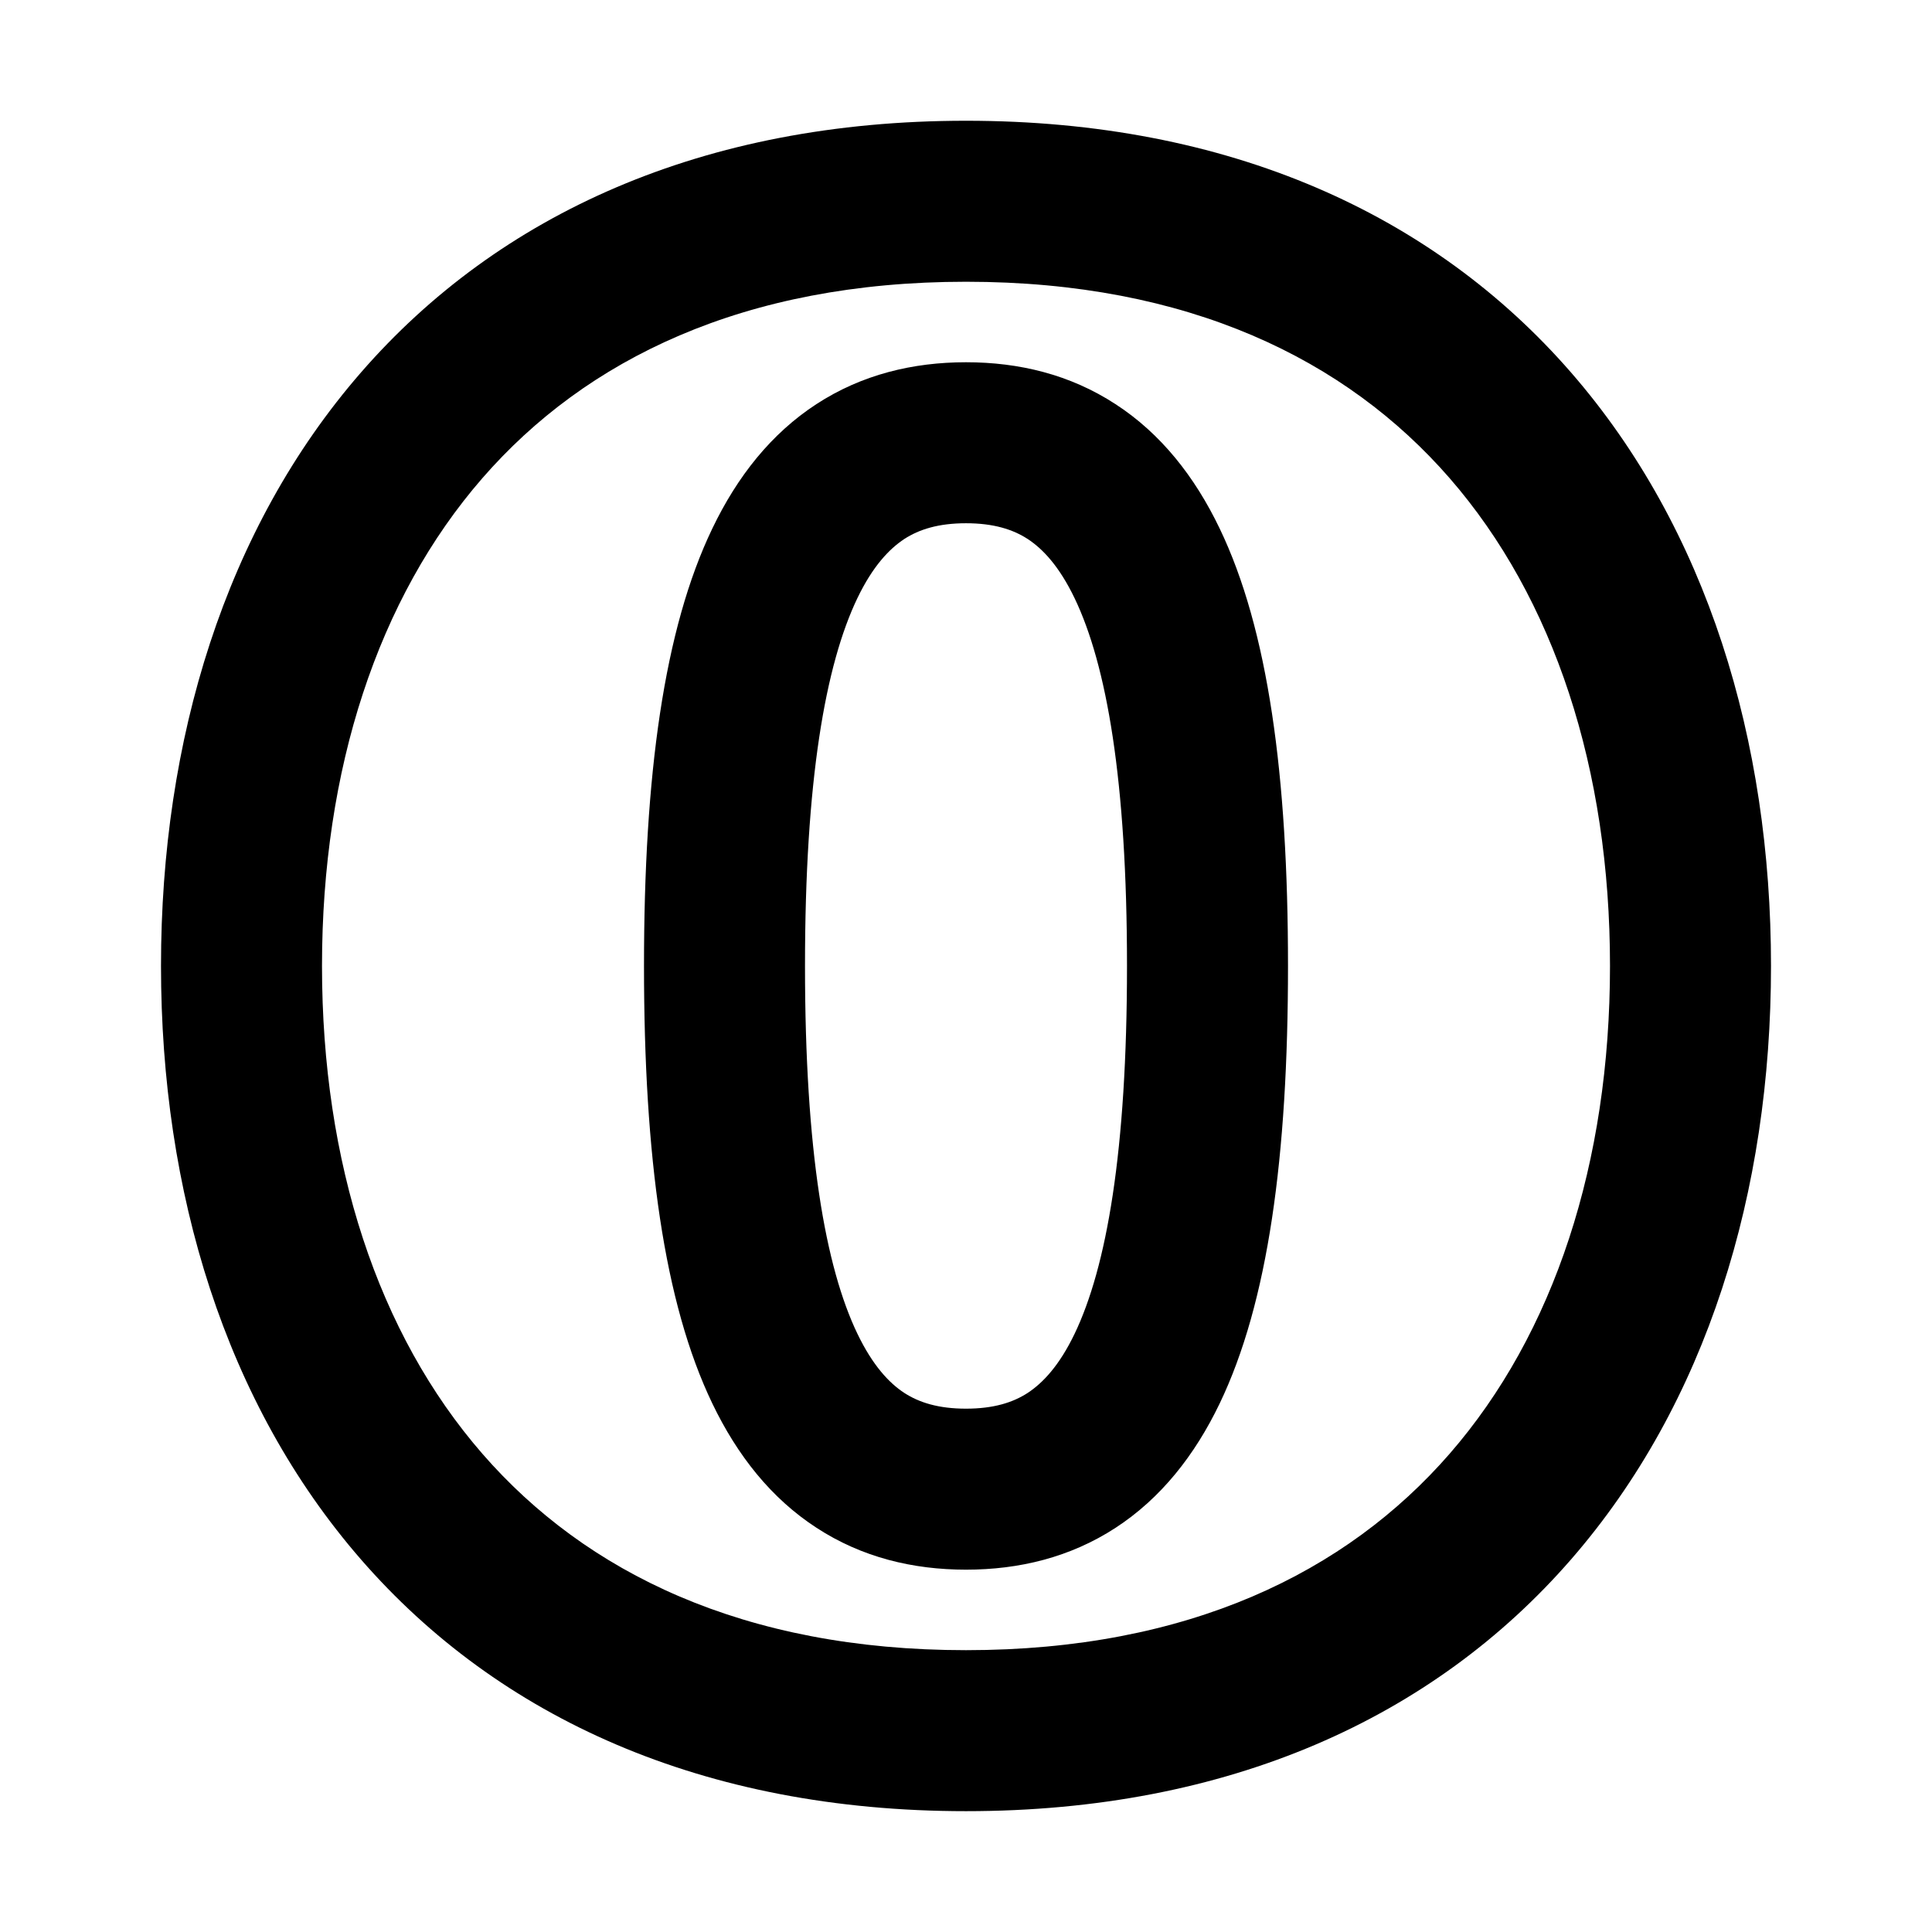
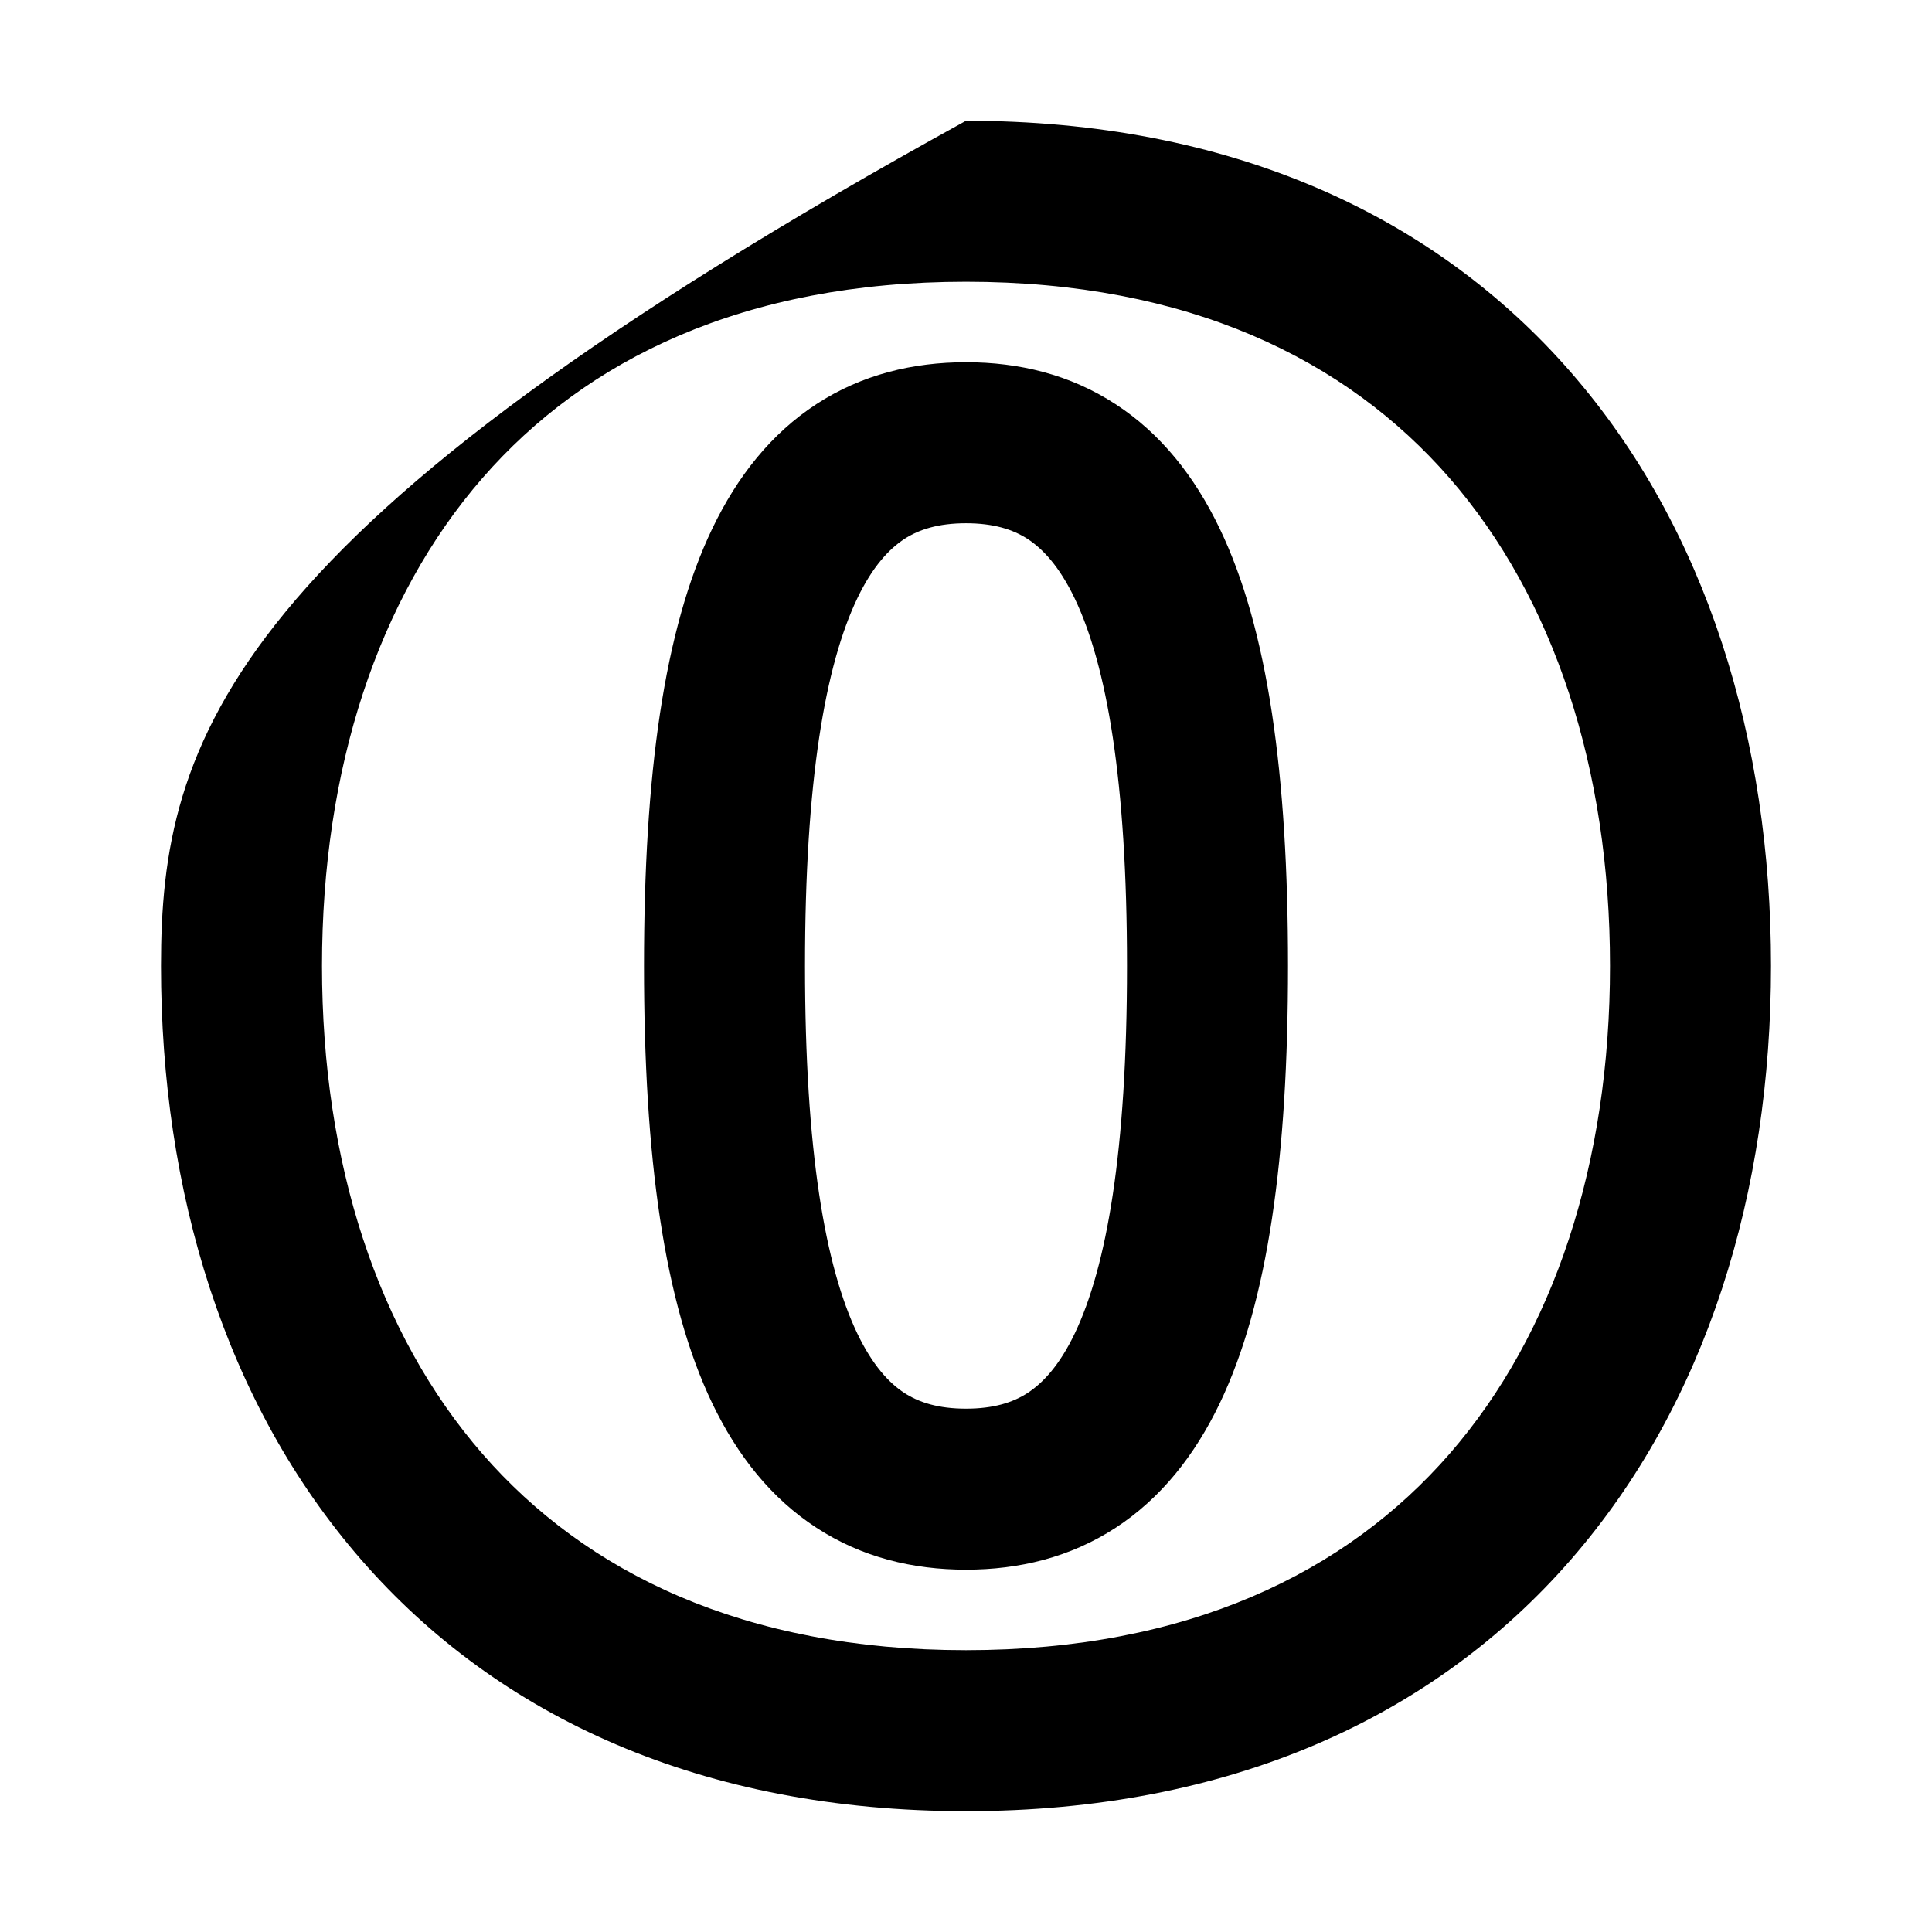
<svg xmlns="http://www.w3.org/2000/svg" width="24" height="24" viewBox="0 0 24 24" fill="none">
-   <path fill-rule="evenodd" clip-rule="evenodd" d="M4 11.999C4 9.556 4.692 7.434 5.993 5.939C7.277 4.464 9.24 3.5 12 3.5C14.761 3.5 16.723 4.464 18.007 5.939C19.308 7.434 20 9.556 20 11.999C20 14.443 19.308 16.565 18.007 18.06C16.723 19.535 14.76 20.499 12 20.499C9.239 20.499 7.277 19.535 5.993 18.06C4.692 16.565 4 14.443 4 11.999ZM12 1.5C8.732 1.5 6.193 2.663 4.485 4.626C2.794 6.569 2 9.197 2 11.999C2 14.802 2.794 17.43 4.485 19.373C6.193 21.336 8.732 22.499 12 22.499C15.268 22.499 17.807 21.336 19.515 19.373C21.206 17.43 22 14.802 22 11.999C22 9.197 21.206 6.569 19.515 4.626C17.807 2.663 15.268 1.5 12 1.5ZM10 11.999C10 9.695 10.253 8.26 10.651 7.43C10.841 7.035 11.045 6.82 11.233 6.696C11.418 6.576 11.658 6.5 12 6.5C12.342 6.5 12.582 6.576 12.767 6.696C12.955 6.819 13.159 7.036 13.349 7.431C13.747 8.26 14 9.695 14 11.999C14 14.304 13.747 15.739 13.349 16.569C13.159 16.964 12.955 17.179 12.767 17.303C12.582 17.423 12.342 17.499 12 17.499C11.658 17.499 11.418 17.423 11.233 17.303C11.045 17.18 10.841 16.963 10.651 16.568C10.253 15.739 10 14.304 10 11.999ZM12 4.5C11.342 4.5 10.707 4.652 10.142 5.02C9.58 5.386 9.159 5.919 8.849 6.565C8.247 7.817 8 9.63 8 11.999C8 14.368 8.247 16.182 8.849 17.435C9.159 18.08 9.58 18.613 10.142 18.978C10.707 19.347 11.342 19.499 12 19.499C12.658 19.499 13.293 19.347 13.858 18.979C14.42 18.613 14.841 18.08 15.151 17.435C15.753 16.182 16 14.368 16 11.999C16 9.631 15.753 7.817 15.151 6.565C14.841 5.919 14.42 5.386 13.858 5.021C13.293 4.652 12.658 4.5 12 4.5Z" fill="black" />
+   <path fill-rule="evenodd" clip-rule="evenodd" d="M4 11.999C4 9.556 4.692 7.434 5.993 5.939C7.277 4.464 9.24 3.5 12 3.5C14.761 3.5 16.723 4.464 18.007 5.939C19.308 7.434 20 9.556 20 11.999C20 14.443 19.308 16.565 18.007 18.06C16.723 19.535 14.76 20.499 12 20.499C9.239 20.499 7.277 19.535 5.993 18.06C4.692 16.565 4 14.443 4 11.999ZM12 1.5C2.794 6.569 2 9.197 2 11.999C2 14.802 2.794 17.43 4.485 19.373C6.193 21.336 8.732 22.499 12 22.499C15.268 22.499 17.807 21.336 19.515 19.373C21.206 17.43 22 14.802 22 11.999C22 9.197 21.206 6.569 19.515 4.626C17.807 2.663 15.268 1.5 12 1.5ZM10 11.999C10 9.695 10.253 8.26 10.651 7.43C10.841 7.035 11.045 6.82 11.233 6.696C11.418 6.576 11.658 6.5 12 6.5C12.342 6.5 12.582 6.576 12.767 6.696C12.955 6.819 13.159 7.036 13.349 7.431C13.747 8.26 14 9.695 14 11.999C14 14.304 13.747 15.739 13.349 16.569C13.159 16.964 12.955 17.179 12.767 17.303C12.582 17.423 12.342 17.499 12 17.499C11.658 17.499 11.418 17.423 11.233 17.303C11.045 17.18 10.841 16.963 10.651 16.568C10.253 15.739 10 14.304 10 11.999ZM12 4.5C11.342 4.5 10.707 4.652 10.142 5.02C9.58 5.386 9.159 5.919 8.849 6.565C8.247 7.817 8 9.63 8 11.999C8 14.368 8.247 16.182 8.849 17.435C9.159 18.08 9.58 18.613 10.142 18.978C10.707 19.347 11.342 19.499 12 19.499C12.658 19.499 13.293 19.347 13.858 18.979C14.42 18.613 14.841 18.08 15.151 17.435C15.753 16.182 16 14.368 16 11.999C16 9.631 15.753 7.817 15.151 6.565C14.841 5.919 14.42 5.386 13.858 5.021C13.293 4.652 12.658 4.5 12 4.5Z" fill="black" />
</svg>